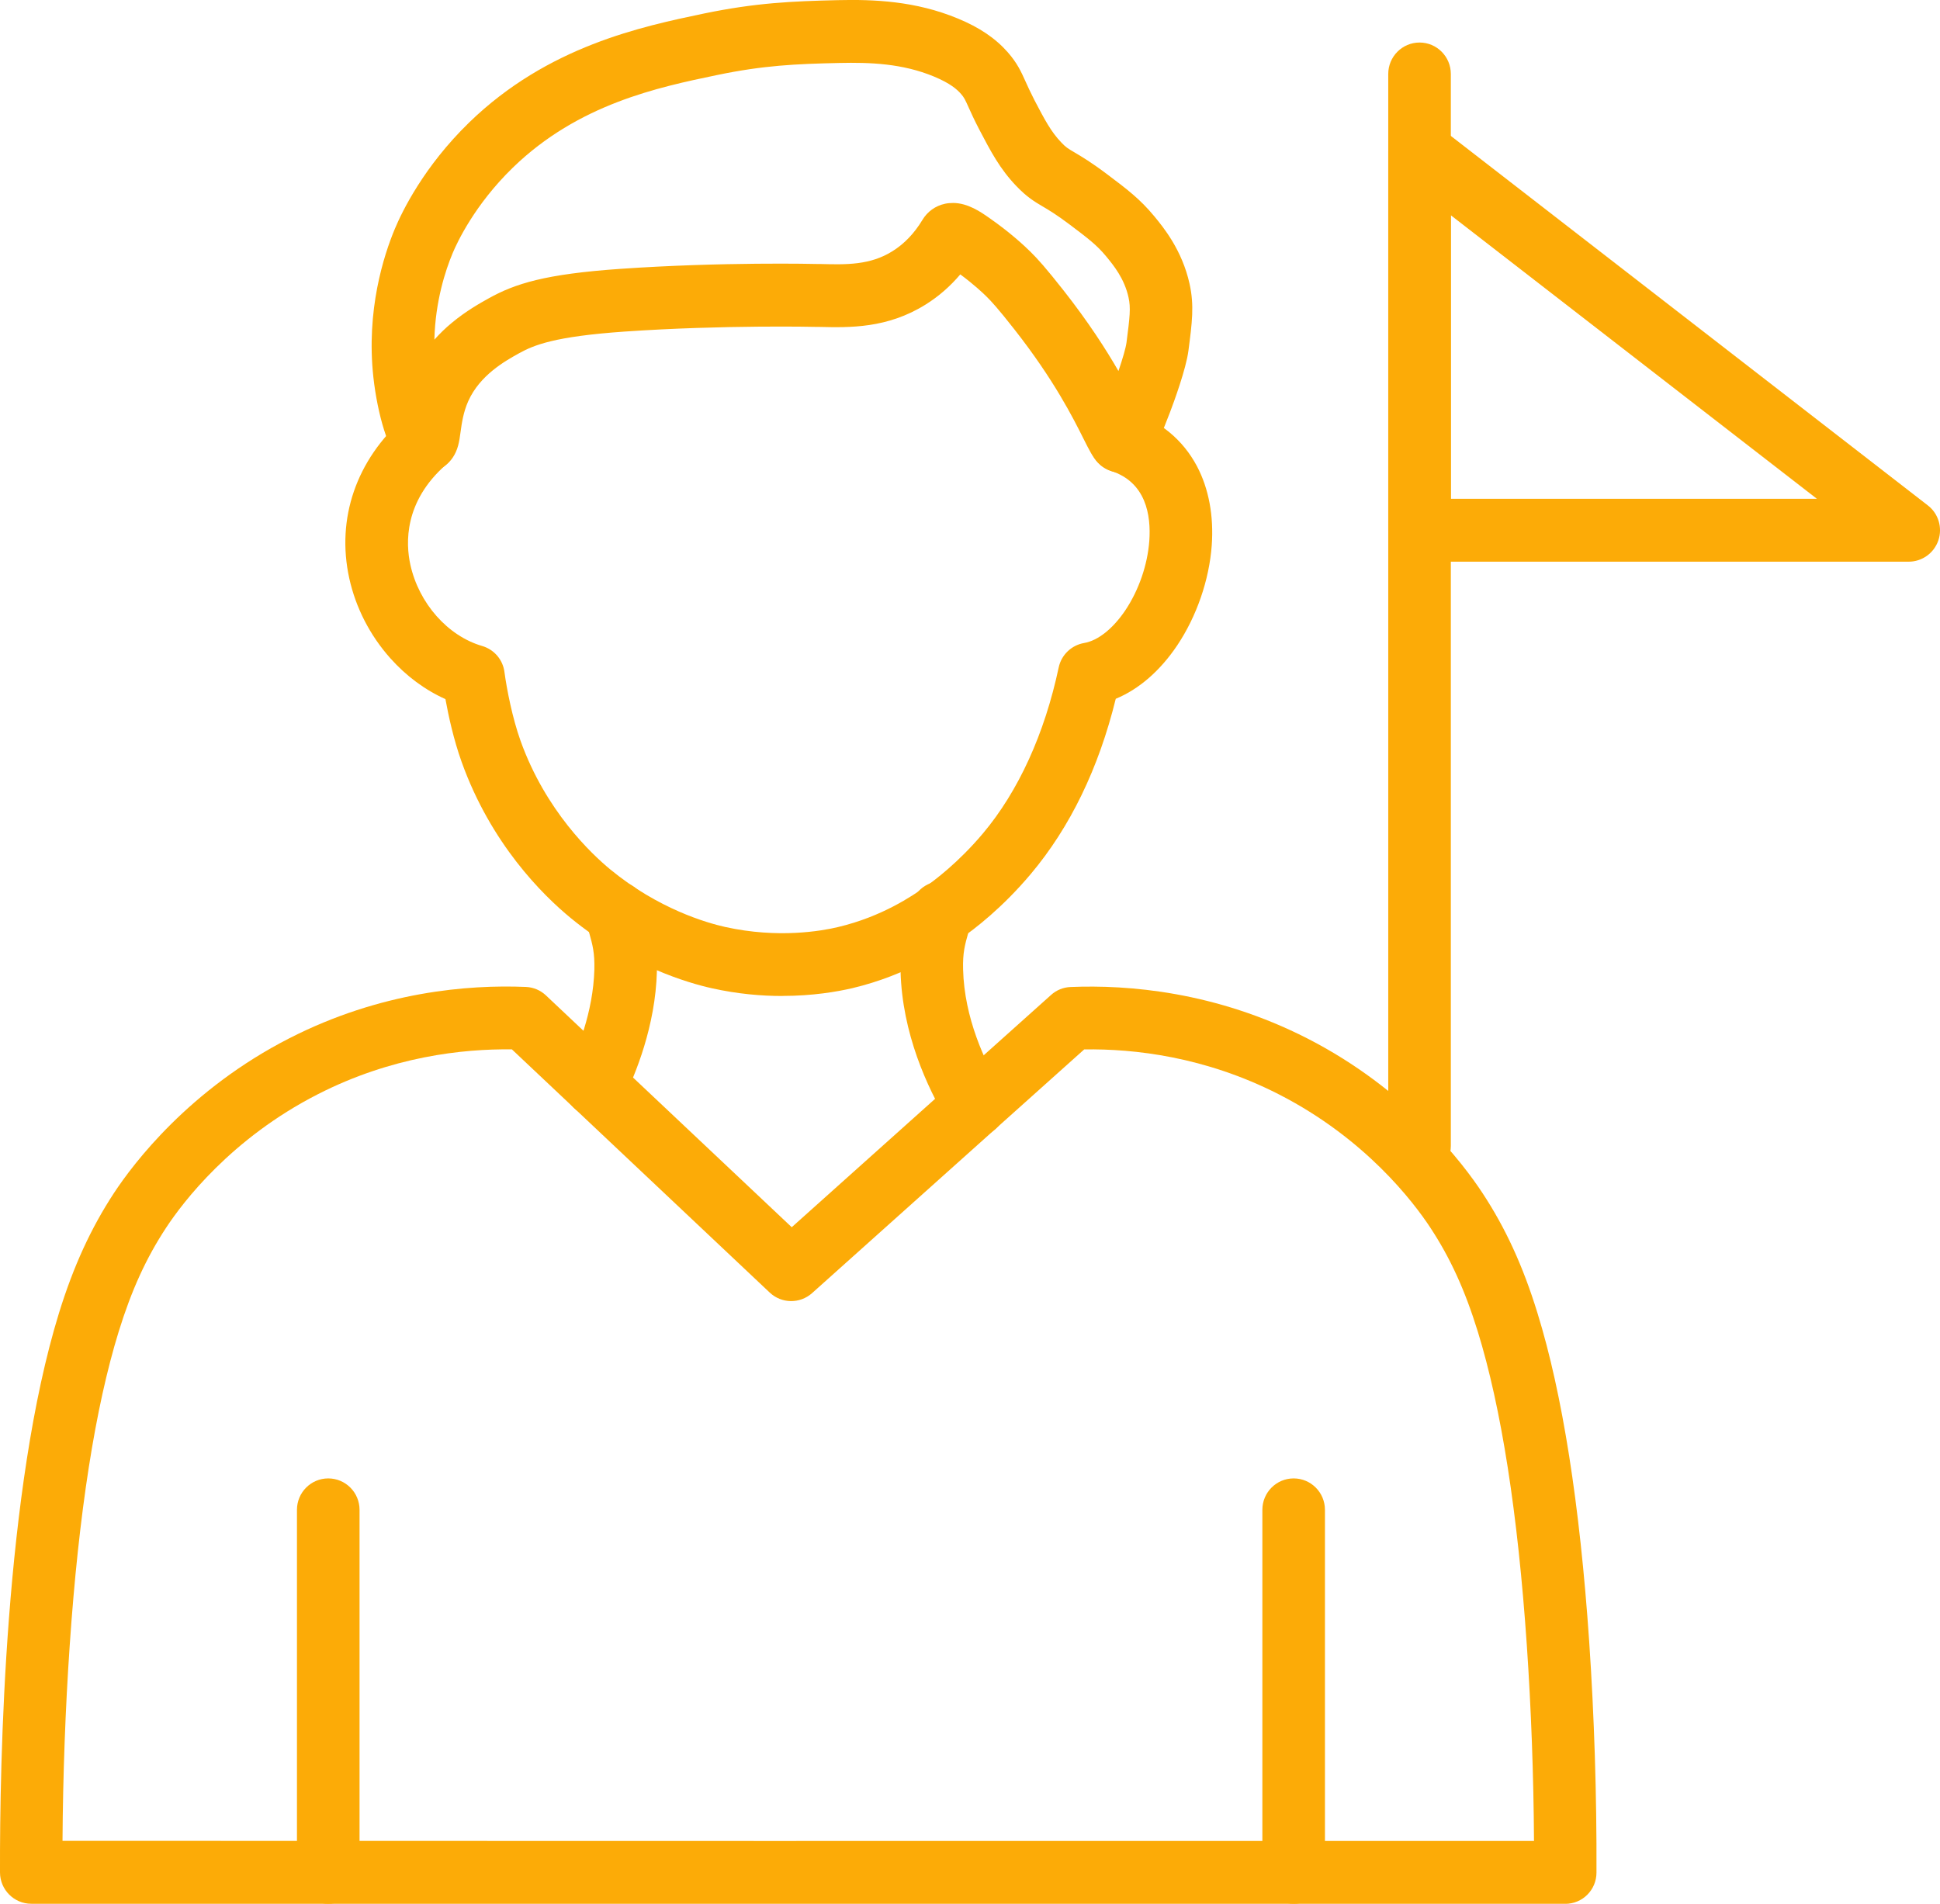
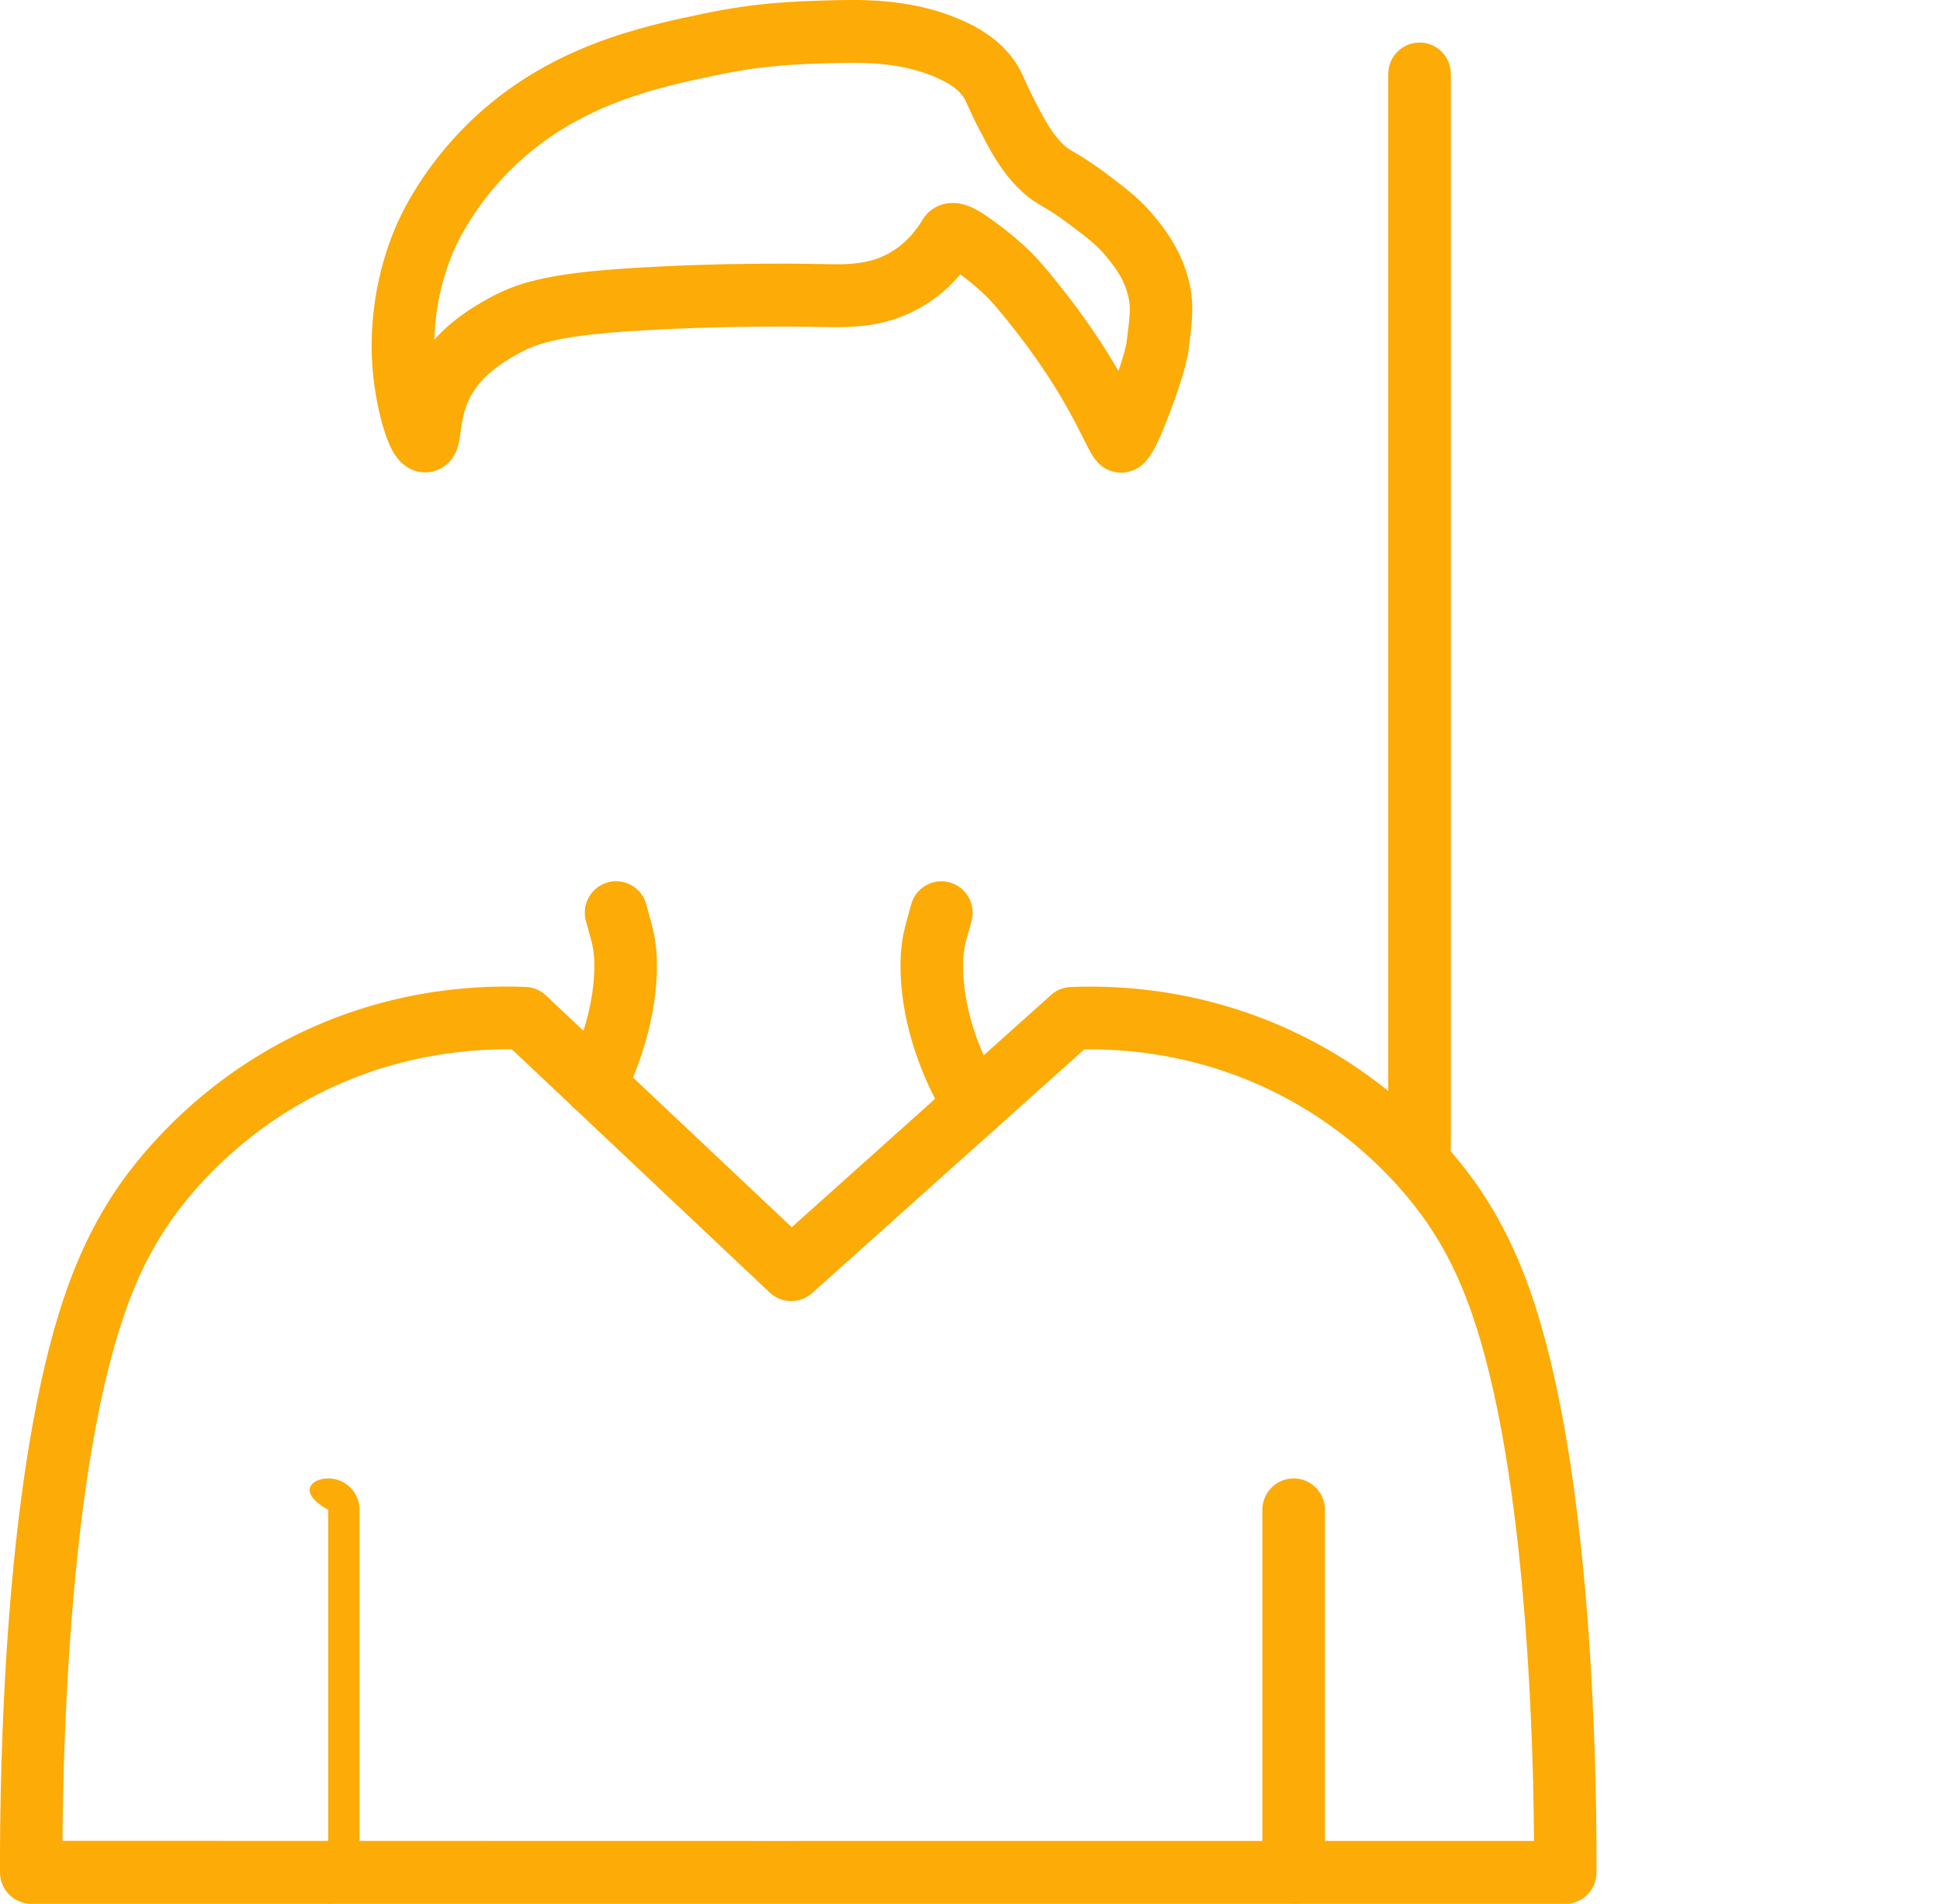
<svg xmlns="http://www.w3.org/2000/svg" width="54" height="53" viewBox="0 0 54 53" fill="none">
  <g id="Capa_1" clip-path="url(#clip0_401_765)">
    <g id="Layer_1">
      <g id="_597279520">
        <g id="Layer_24">
          <path id="_597286168" fill-rule="evenodd" clip-rule="evenodd" d="M31.205 13.159C30.965 13.159 30.734 13.061 30.561 12.879C30.417 12.727 30.328 12.548 30.164 12.223C29.877 11.648 29.341 10.577 28.235 9.169C27.777 8.585 27.593 8.387 27.462 8.258C27.361 8.157 27.102 7.914 26.73 7.639C26.448 7.972 26.127 8.252 25.767 8.477C24.698 9.147 23.647 9.121 22.802 9.101H22.743C22.718 9.1 20.138 9.041 17.384 9.231C15.435 9.367 14.864 9.605 14.446 9.836C14.066 10.047 13.361 10.439 13.035 11.165C12.895 11.478 12.853 11.785 12.819 12.031C12.801 12.168 12.784 12.286 12.752 12.405C12.615 12.912 12.227 13.122 11.912 13.148C11.721 13.165 11.245 13.137 10.921 12.542C10.84 12.391 10.761 12.195 10.688 11.961C10.555 11.536 10.448 11.004 10.393 10.501C10.189 8.64 10.68 7.114 10.99 6.372C11.191 5.89 11.796 4.638 13.06 3.409C15.25 1.283 17.865 0.739 19.597 0.376C21.042 0.077 22.052 0.034 23.322 0.004C24.312 -0.019 25.48 0.024 26.663 0.516C27.267 0.766 27.709 1.066 28.054 1.458C28.316 1.759 28.423 1.994 28.545 2.267C28.608 2.406 28.68 2.565 28.794 2.788C29.081 3.337 29.255 3.668 29.543 3.968C29.672 4.104 29.723 4.133 29.908 4.242C30.104 4.358 30.374 4.517 30.821 4.854C31.372 5.268 31.735 5.544 32.129 6.02C32.38 6.325 32.904 6.96 33.112 7.904C33.245 8.506 33.182 8.979 33.08 9.764C33.014 10.272 32.672 11.203 32.568 11.475C32.126 12.64 31.902 12.977 31.482 13.114C31.394 13.145 31.298 13.159 31.206 13.159H31.205ZM26.523 5.65C26.942 5.65 27.305 5.905 27.535 6.066L27.559 6.083C28.107 6.466 28.498 6.826 28.681 7.007C28.879 7.202 29.113 7.46 29.604 8.085C30.294 8.963 30.782 9.721 31.132 10.329C31.247 9.993 31.336 9.689 31.356 9.538C31.45 8.813 31.477 8.57 31.413 8.281C31.297 7.751 30.991 7.381 30.79 7.137C30.528 6.819 30.277 6.631 29.778 6.254C29.409 5.976 29.197 5.85 29.027 5.75C28.8 5.616 28.587 5.49 28.292 5.182C27.832 4.703 27.578 4.217 27.256 3.602C27.116 3.333 27.026 3.132 26.96 2.986C26.859 2.761 26.837 2.716 26.75 2.615C26.639 2.489 26.455 2.322 26 2.132C25.118 1.765 24.212 1.734 23.364 1.753C22.151 1.78 21.256 1.819 19.955 2.09C18.327 2.429 16.101 2.893 14.274 4.668C13.213 5.699 12.723 6.751 12.599 7.049C12.403 7.518 12.117 8.379 12.091 9.456C12.238 9.291 12.399 9.133 12.578 8.986C12.976 8.655 13.369 8.436 13.604 8.305C14.341 7.895 15.177 7.63 17.265 7.485C20.103 7.288 22.679 7.347 22.785 7.35H22.846C23.552 7.368 24.22 7.385 24.844 6.992C25.171 6.788 25.451 6.495 25.674 6.125C25.814 5.89 26.039 5.729 26.306 5.672C26.38 5.656 26.451 5.651 26.522 5.651L26.523 5.65Z" fill="#FCAB07" />
-           <path id="_597285904" fill-rule="evenodd" clip-rule="evenodd" d="M21.78 27.728C21.195 27.728 20.529 27.672 19.813 27.512C19.175 27.371 17.513 26.896 15.882 25.554C15.1 24.91 13.665 23.49 12.849 21.21C12.627 20.59 12.482 19.921 12.399 19.463C11.828 19.207 11.305 18.819 10.862 18.322C10.297 17.687 9.902 16.918 9.722 16.1C9.356 14.435 9.918 12.8 11.266 11.619C11.629 11.301 12.18 11.338 12.496 11.703C12.812 12.067 12.775 12.62 12.413 12.938C11.244 13.964 11.29 15.124 11.423 15.724C11.66 16.796 12.462 17.705 13.421 17.984C13.752 18.081 13.996 18.363 14.041 18.706C14.107 19.197 14.264 19.993 14.488 20.62C15.187 22.574 16.468 23.776 16.985 24.203C18.326 25.306 19.672 25.692 20.188 25.807C21.658 26.132 22.869 25.918 23.322 25.81C24.559 25.517 25.393 24.939 25.749 24.693C26.006 24.515 26.677 24.014 27.361 23.201C28.348 22.027 29.076 20.43 29.469 18.581C29.543 18.231 29.825 17.961 30.177 17.901C30.561 17.835 30.979 17.503 31.324 16.99C31.699 16.429 31.942 15.725 31.991 15.057C32.042 14.343 31.9 13.425 30.927 13.111C30.469 12.963 30.218 12.47 30.364 12.01C30.511 11.55 31.003 11.298 31.46 11.445C32.286 11.712 32.928 12.243 33.318 12.98C33.646 13.601 33.788 14.363 33.729 15.181C33.659 16.143 33.31 17.157 32.77 17.964C32.294 18.675 31.7 19.189 31.057 19.454C30.581 21.391 29.788 23.028 28.694 24.329C27.905 25.268 27.131 25.862 26.738 26.132C26.339 26.408 25.279 27.141 23.725 27.51C23.306 27.607 22.627 27.726 21.78 27.726V27.728Z" fill="#FCAB07" />
          <path id="_597285160" fill-rule="evenodd" clip-rule="evenodd" d="M16.571 31.081C16.442 31.081 16.31 31.052 16.184 30.99C15.753 30.776 15.577 30.25 15.791 29.817C16.059 29.274 16.512 28.187 16.544 26.991C16.555 26.521 16.495 26.307 16.395 25.95C16.368 25.855 16.338 25.746 16.305 25.625C16.186 25.156 16.467 24.68 16.933 24.56C17.399 24.44 17.874 24.722 17.993 25.19C18.018 25.288 18.045 25.382 18.07 25.473C18.185 25.88 18.304 26.301 18.285 27.036C18.246 28.567 17.683 29.923 17.352 30.592C17.199 30.902 16.89 31.08 16.57 31.08L16.571 31.081Z" fill="#FCAB07" />
          <path id="_597284320" fill-rule="evenodd" clip-rule="evenodd" d="M27.128 31.655C26.831 31.655 26.544 31.503 26.381 31.231C25.806 30.271 25.112 28.764 25.067 27.038C25.047 26.302 25.167 25.881 25.282 25.475C25.307 25.384 25.334 25.292 25.359 25.192C25.478 24.724 25.953 24.442 26.419 24.562C26.885 24.682 27.166 25.159 27.046 25.627C27.016 25.746 26.984 25.855 26.957 25.952C26.857 26.307 26.795 26.523 26.808 26.993C26.843 28.338 27.407 29.551 27.872 30.331C28.12 30.745 27.987 31.283 27.575 31.531C27.435 31.615 27.279 31.655 27.128 31.655Z" fill="#FCAB07" />
          <path id="_597284968" fill-rule="evenodd" clip-rule="evenodd" d="M43.572 53H0.871C0.392 53 0.002 52.61 5.46312e-05 52.129C-0.009 49.078 0.13 41.454 1.643 36.55C2.045 35.25 2.532 34.189 3.175 33.209C3.715 32.389 5.272 30.326 8.054 28.905C10.603 27.602 13.042 27.409 14.639 27.476C14.848 27.485 15.047 27.569 15.198 27.713L22.038 34.165L29.255 27.7C29.405 27.564 29.597 27.486 29.799 27.478C31.396 27.411 33.833 27.605 36.385 28.907C39.167 30.329 40.725 32.391 41.264 33.212C41.908 34.19 42.394 35.25 42.795 36.553C43.491 38.802 43.974 41.88 44.235 45.696C44.375 47.756 44.447 49.98 44.438 52.13C44.439 52.613 44.05 53.002 43.57 53.002L43.572 53ZM22.169 51.251H42.699C42.688 49.419 42.619 47.556 42.5 45.815C42.249 42.133 41.789 39.19 41.134 37.069C40.777 35.916 40.37 35.023 39.812 34.175C39.348 33.47 38.009 31.698 35.595 30.465C33.538 29.414 31.562 29.194 30.179 29.215L22.603 36.001C22.266 36.301 21.756 36.295 21.427 35.986L14.249 29.214C12.867 29.196 10.897 29.416 8.845 30.464C6.432 31.696 5.092 33.469 4.627 34.174C4.069 35.022 3.662 35.914 3.305 37.067C2.65 39.187 2.191 42.13 1.94 45.813C1.82 47.554 1.752 49.416 1.74 51.248L22.168 51.252L22.169 51.251Z" fill="#FCAB07" />
-           <path id="_597284560" fill-rule="evenodd" clip-rule="evenodd" d="M9.137 53C8.656 53 8.266 52.608 8.266 52.125V42.033C8.266 41.55 8.656 41.158 9.137 41.158C9.618 41.158 10.008 41.55 10.008 42.033V52.125C10.008 52.608 9.618 53 9.137 53Z" fill="#FCAB07" />
+           <path id="_597284560" fill-rule="evenodd" clip-rule="evenodd" d="M9.137 53V42.033C8.266 41.55 8.656 41.158 9.137 41.158C9.618 41.158 10.008 41.55 10.008 42.033V52.125C10.008 52.608 9.618 53 9.137 53Z" fill="#FCAB07" />
          <path id="_597283672" fill-rule="evenodd" clip-rule="evenodd" d="M36.009 53C35.528 53 35.138 52.608 35.138 52.125V42.033C35.138 41.55 35.528 41.158 36.009 41.158C36.49 41.158 36.88 41.55 36.88 42.033V52.125C36.88 52.608 36.49 53 36.009 53Z" fill="#FCAB07" />
          <path id="_597283840" fill-rule="evenodd" clip-rule="evenodd" d="M39.513 32.779C39.032 32.779 38.642 32.387 38.642 31.904V2.059C38.642 1.576 39.032 1.184 39.513 1.184C39.994 1.184 40.384 1.576 40.384 2.059V31.904C40.384 32.387 39.994 32.779 39.513 32.779Z" fill="#FCAB07" />
-           <path id="_597283336" fill-rule="evenodd" clip-rule="evenodd" d="M53.129 15.637H39.513C39.032 15.637 38.642 15.245 38.642 14.762V4.213C38.642 3.879 38.831 3.575 39.129 3.428C39.428 3.281 39.782 3.317 40.045 3.521L53.661 14.07C53.957 14.297 54.074 14.691 53.954 15.044C53.834 15.398 53.501 15.637 53.129 15.637ZM40.384 13.886H50.573L40.384 5.993V13.886Z" fill="#FCAB07" />
        </g>
      </g>
    </g>
  </g>
  <defs>
    <clipPath id="clip0_401_765">
      <rect width="54" height="53" fill="white" />
    </clipPath>
  </defs>
</svg>